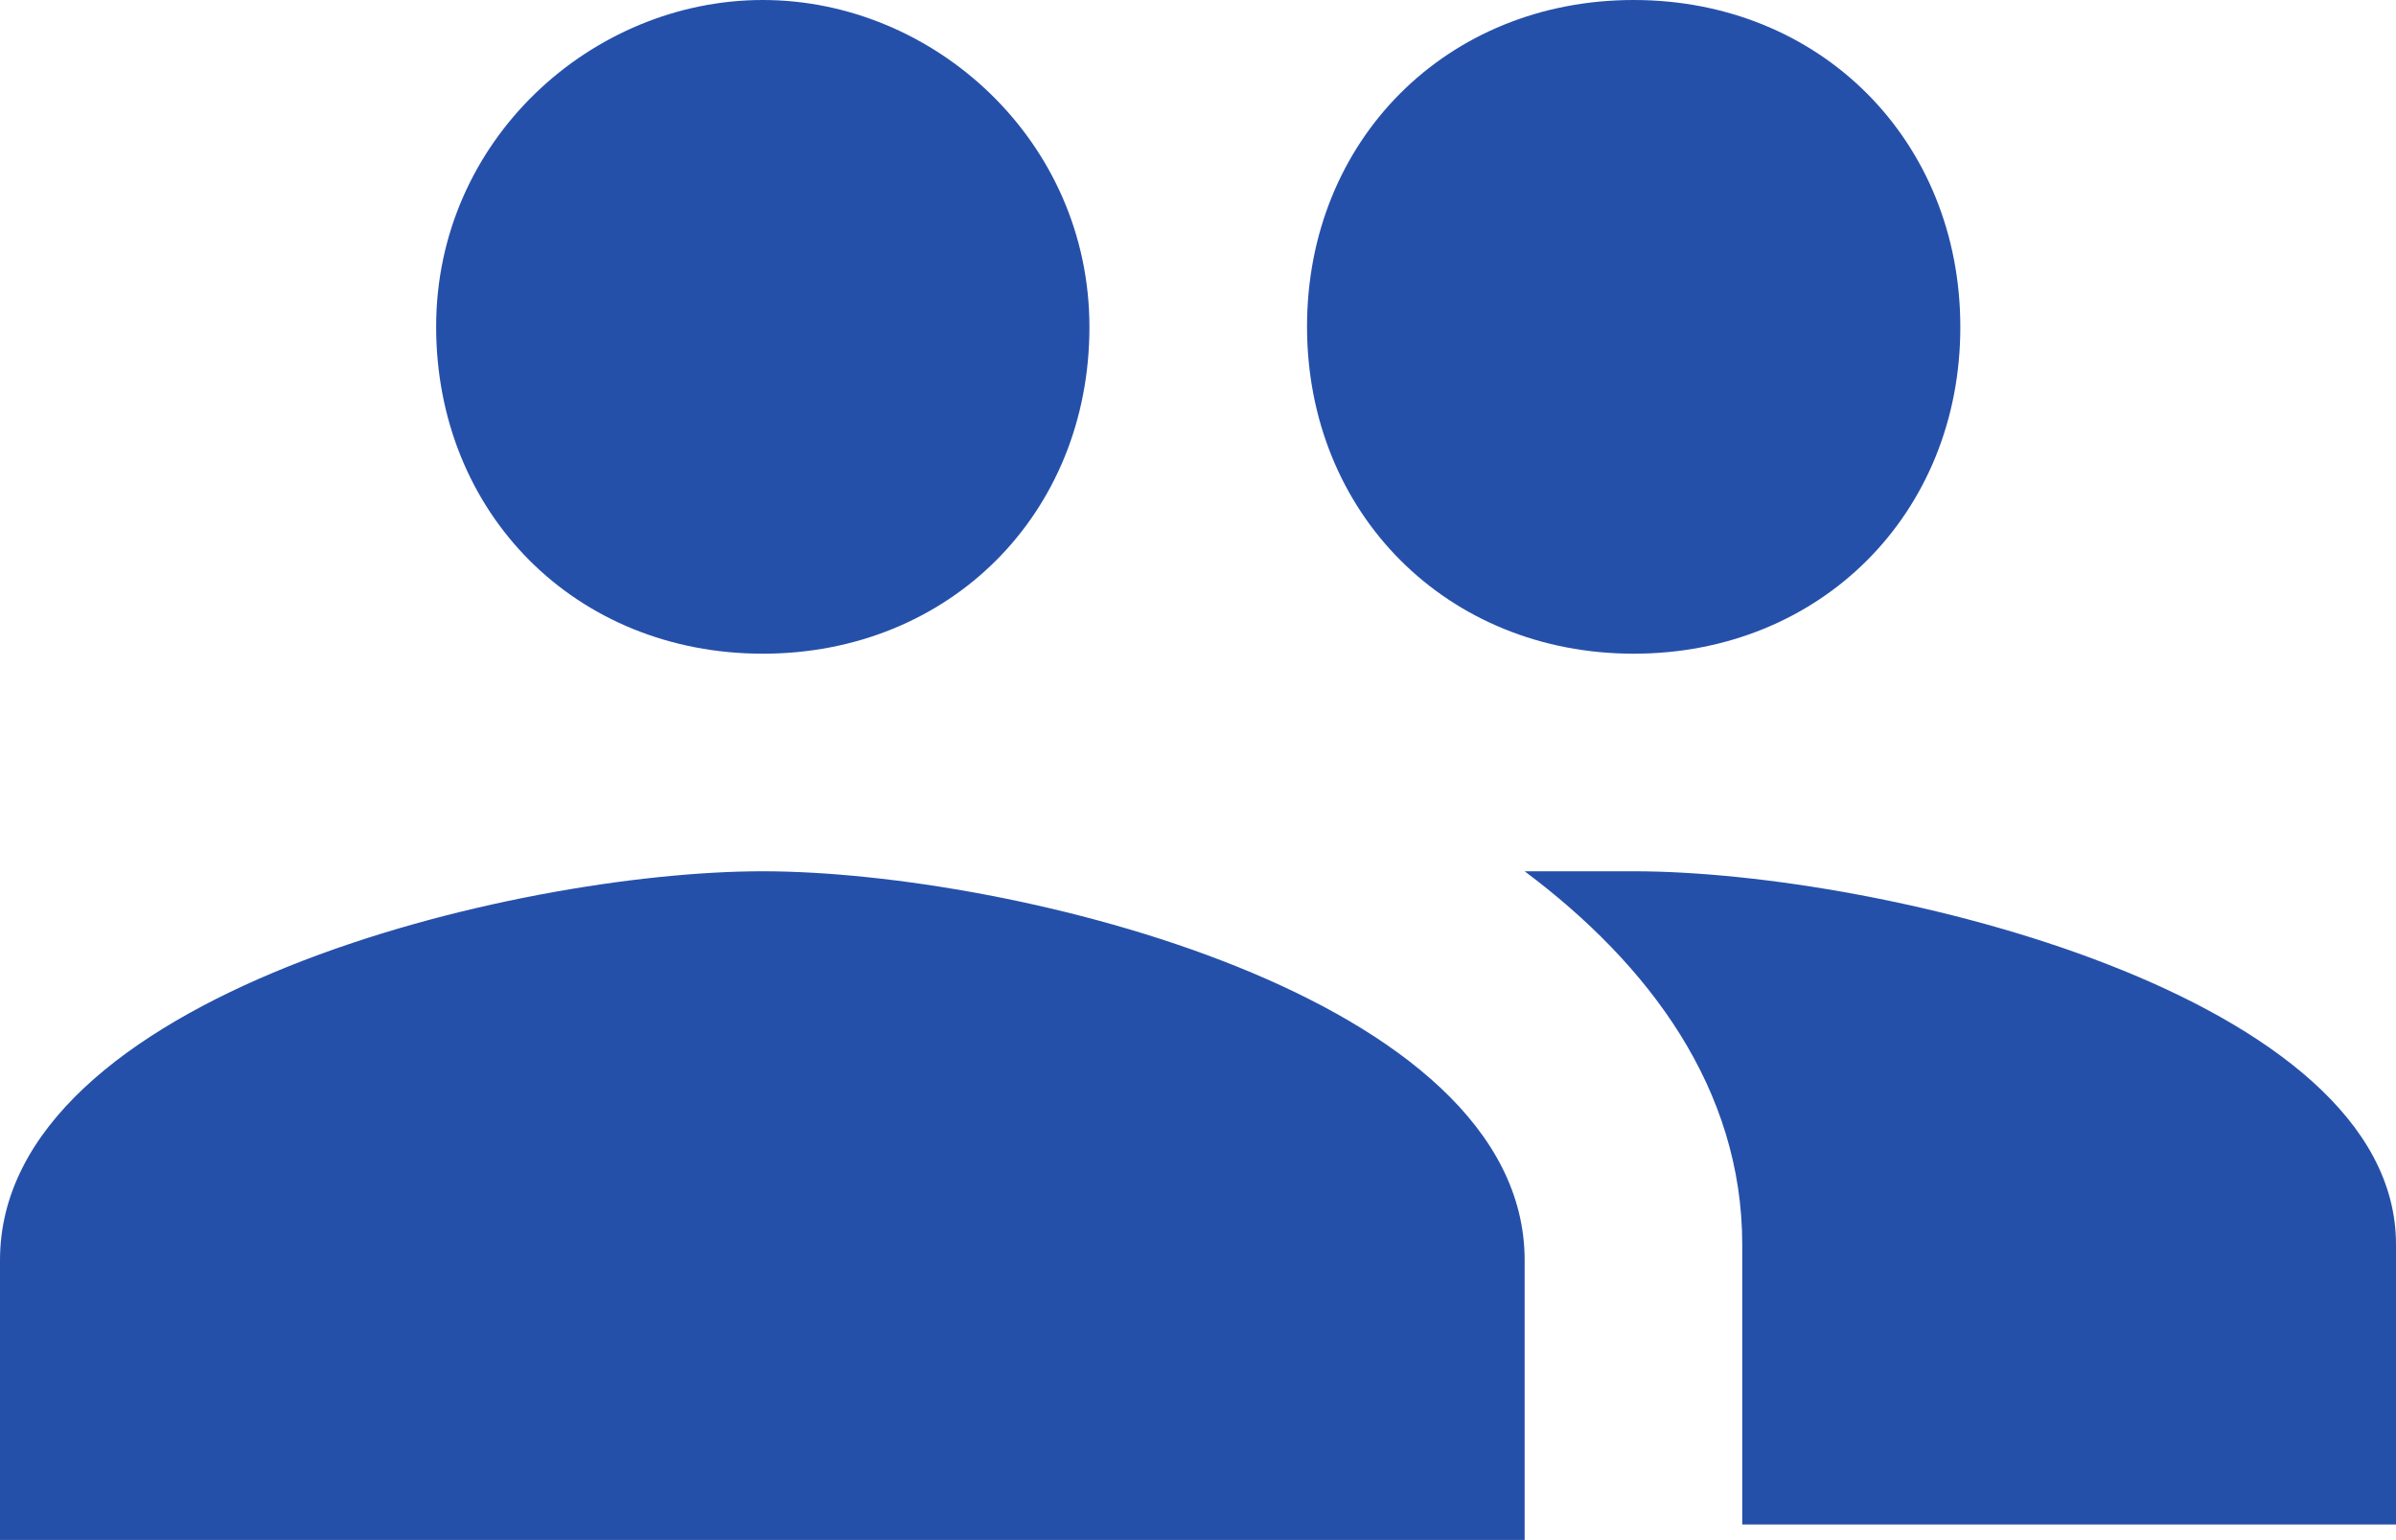
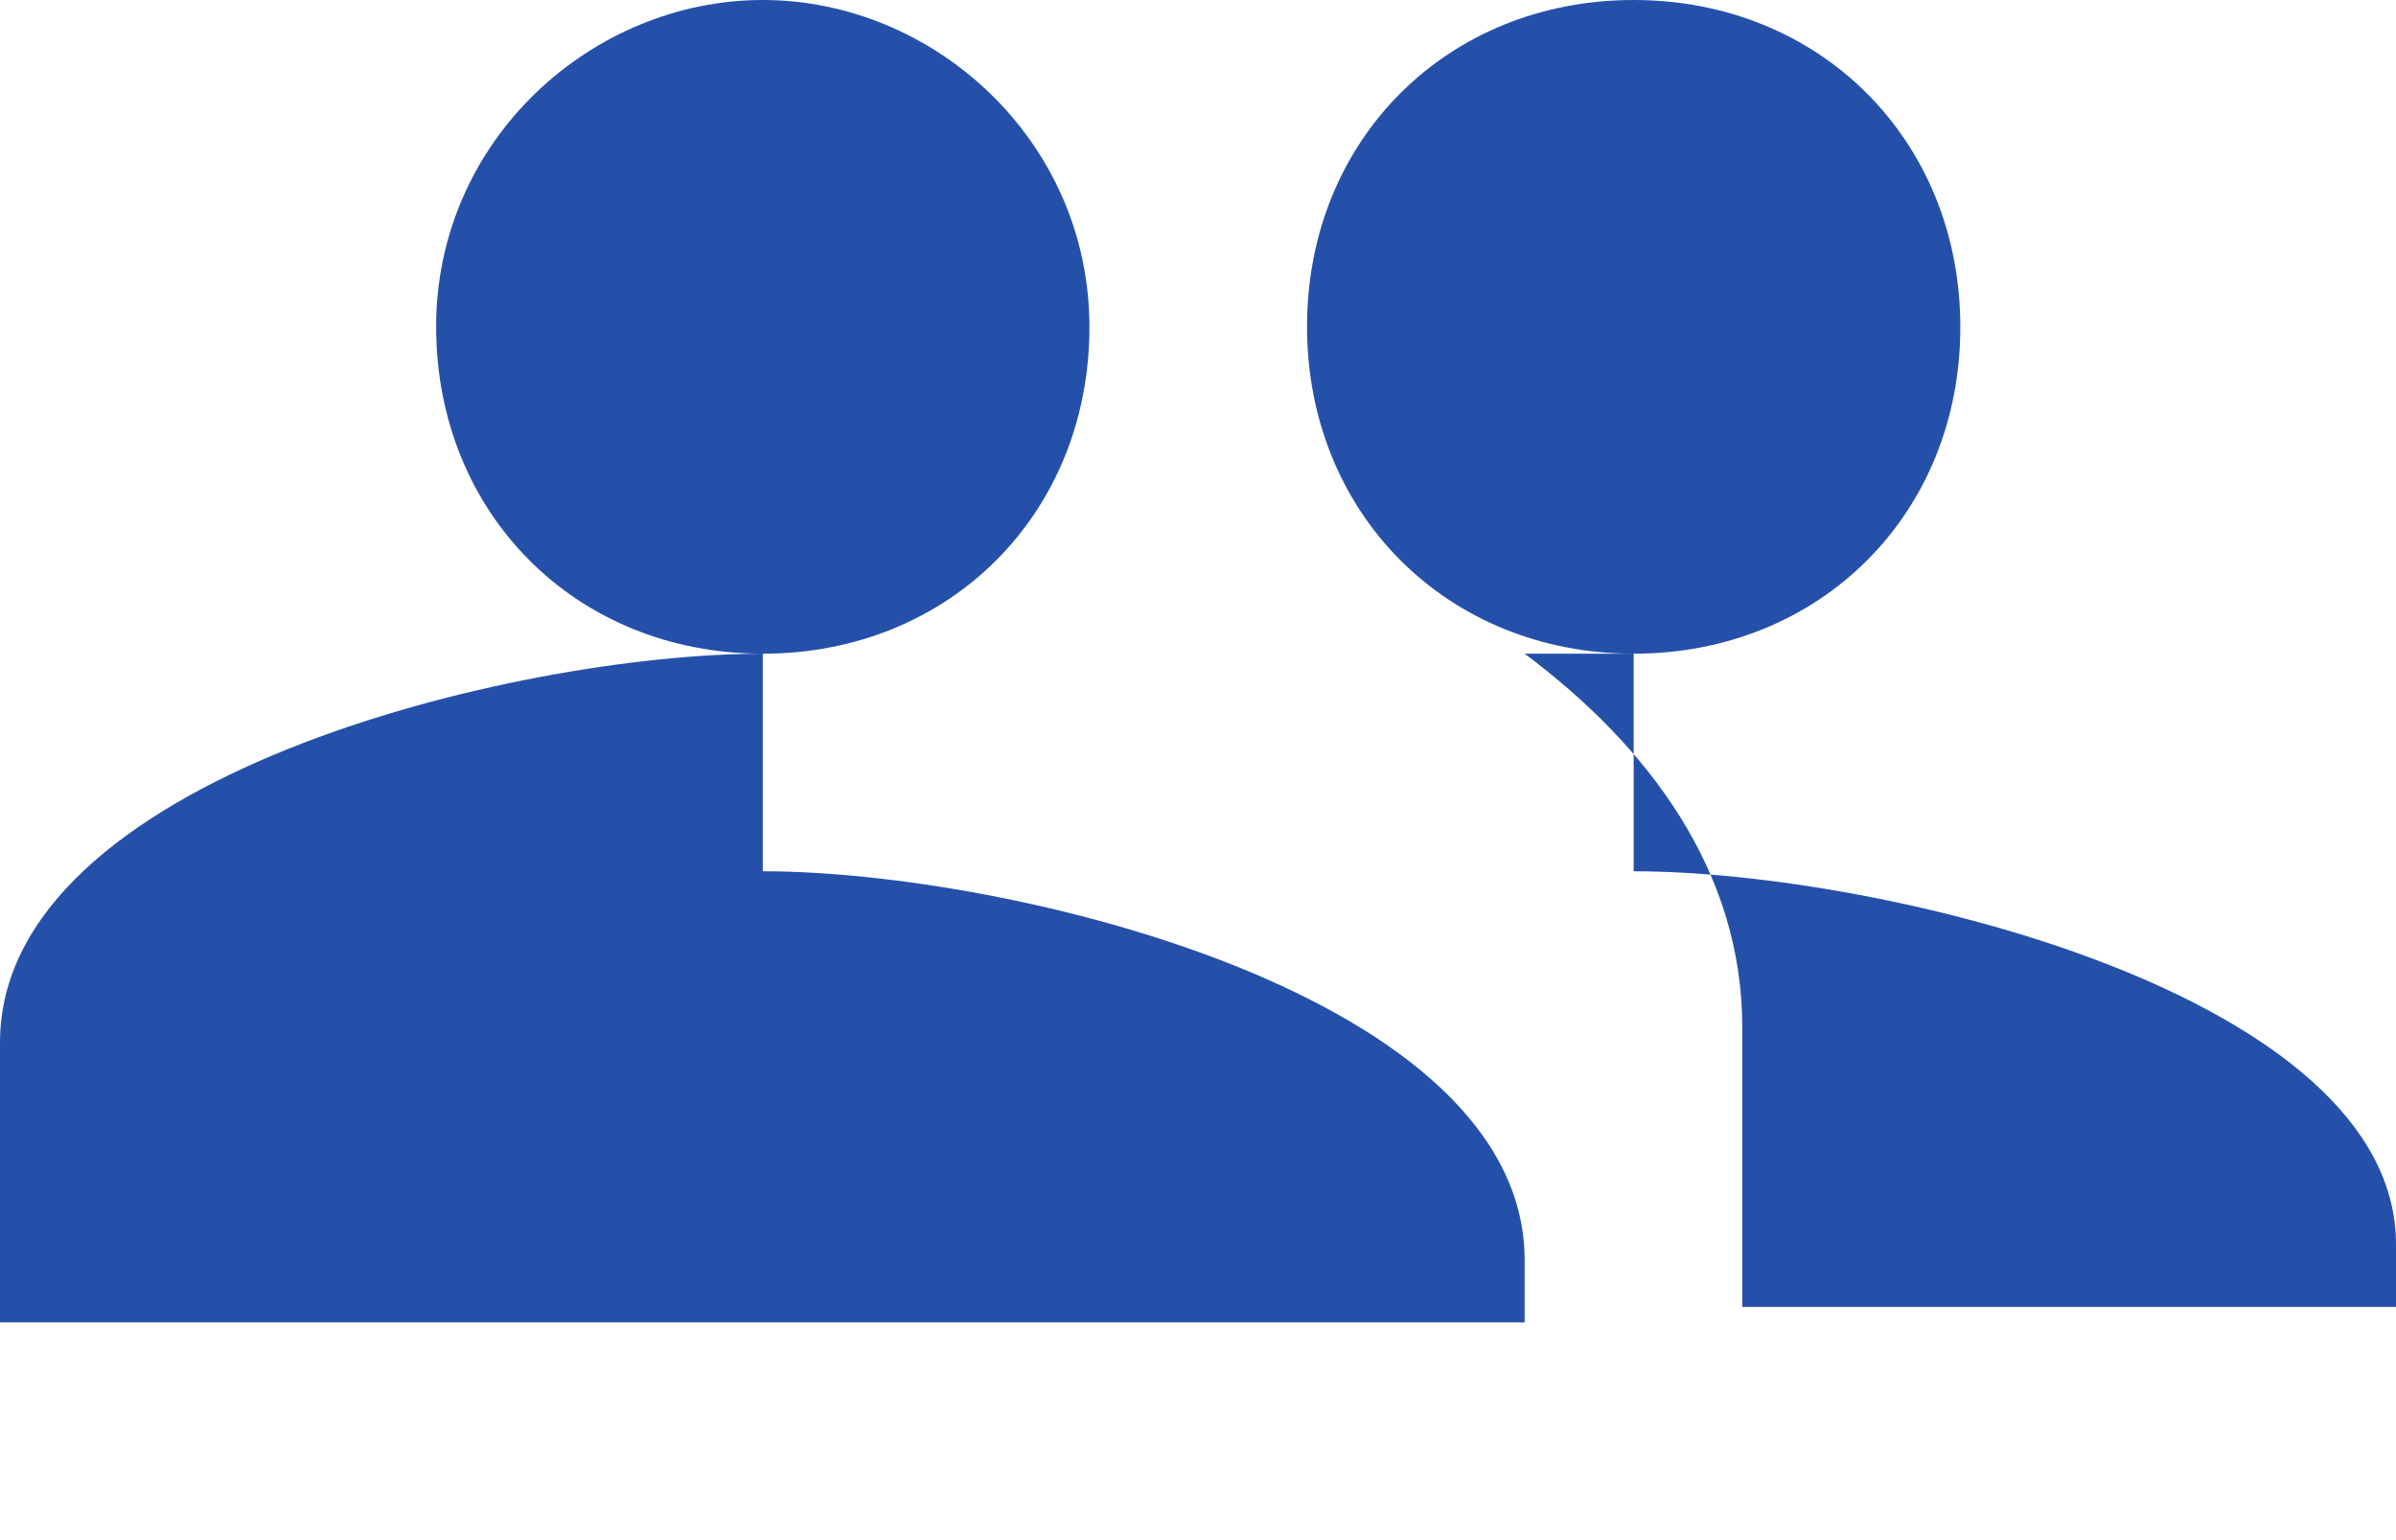
<svg xmlns="http://www.w3.org/2000/svg" width="512" height="329.1" viewBox="0 0 512 329.1">
-   <path id="users" d="M349.1,231.1c39.9,0,69.8-29.9,69.8-69.8S389,91.4,349.1,91.4s-69.8,29.9-69.8,69.8S309.2,231.1,349.1,231.1Zm-186.1,0c39.9,0,69.8-29.9,69.8-69.8S199.5,91.4,163,91.4s-69.8,29.9-69.8,69.8S123,231.1,163,231.1Zm0,46.5c-53.2,0-163,26.6-163,83.1v59.8H325.8V360.7C325.8,304.2,216.1,277.6,163,277.6Zm186.1,0H325.8c26.6,19.9,46.5,46.5,46.5,79.8v59.8H512V357.4C512.1,304.2,402.3,277.6,349.1,277.6Z" transform="translate(0 -91.4)" fill="#2550aa" />
+   <path id="users" d="M349.1,231.1c39.9,0,69.8-29.9,69.8-69.8S389,91.4,349.1,91.4s-69.8,29.9-69.8,69.8S309.2,231.1,349.1,231.1Zm-186.1,0c39.9,0,69.8-29.9,69.8-69.8S199.5,91.4,163,91.4s-69.8,29.9-69.8,69.8S123,231.1,163,231.1Zc-53.2,0-163,26.6-163,83.1v59.8H325.8V360.7C325.8,304.2,216.1,277.6,163,277.6Zm186.1,0H325.8c26.6,19.9,46.5,46.5,46.5,79.8v59.8H512V357.4C512.1,304.2,402.3,277.6,349.1,277.6Z" transform="translate(0 -91.4)" fill="#2550aa" />
</svg>